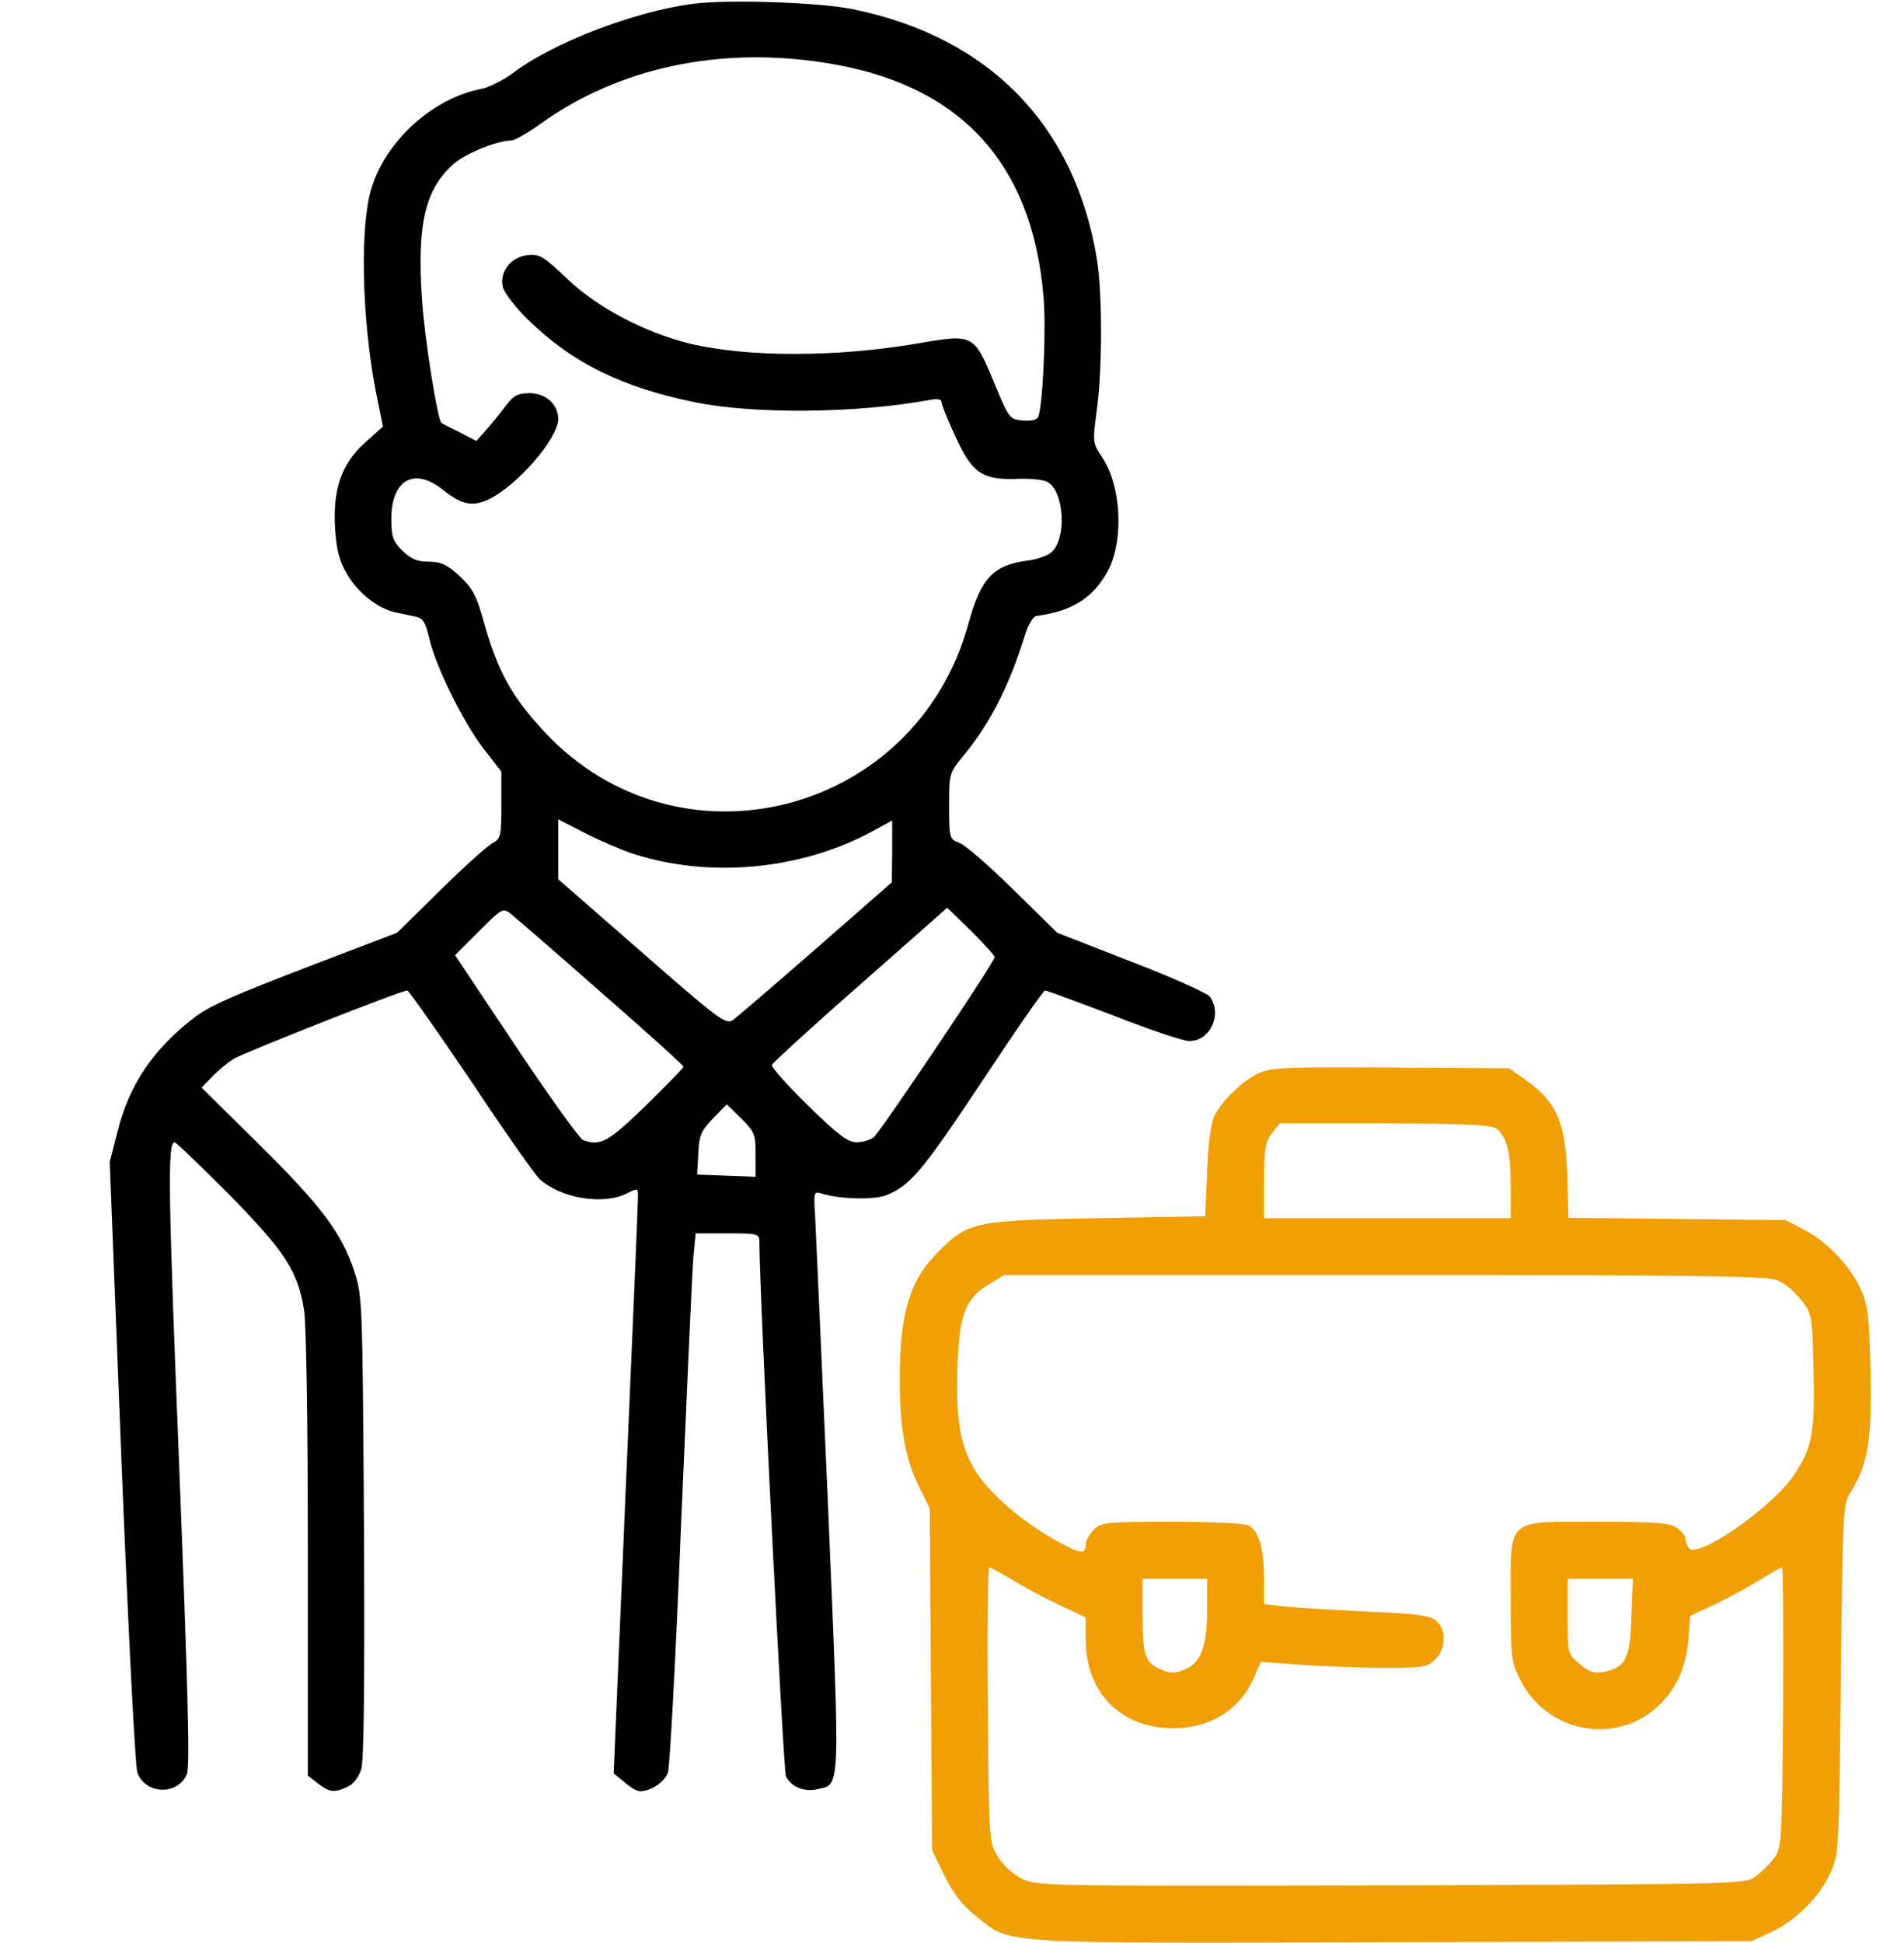
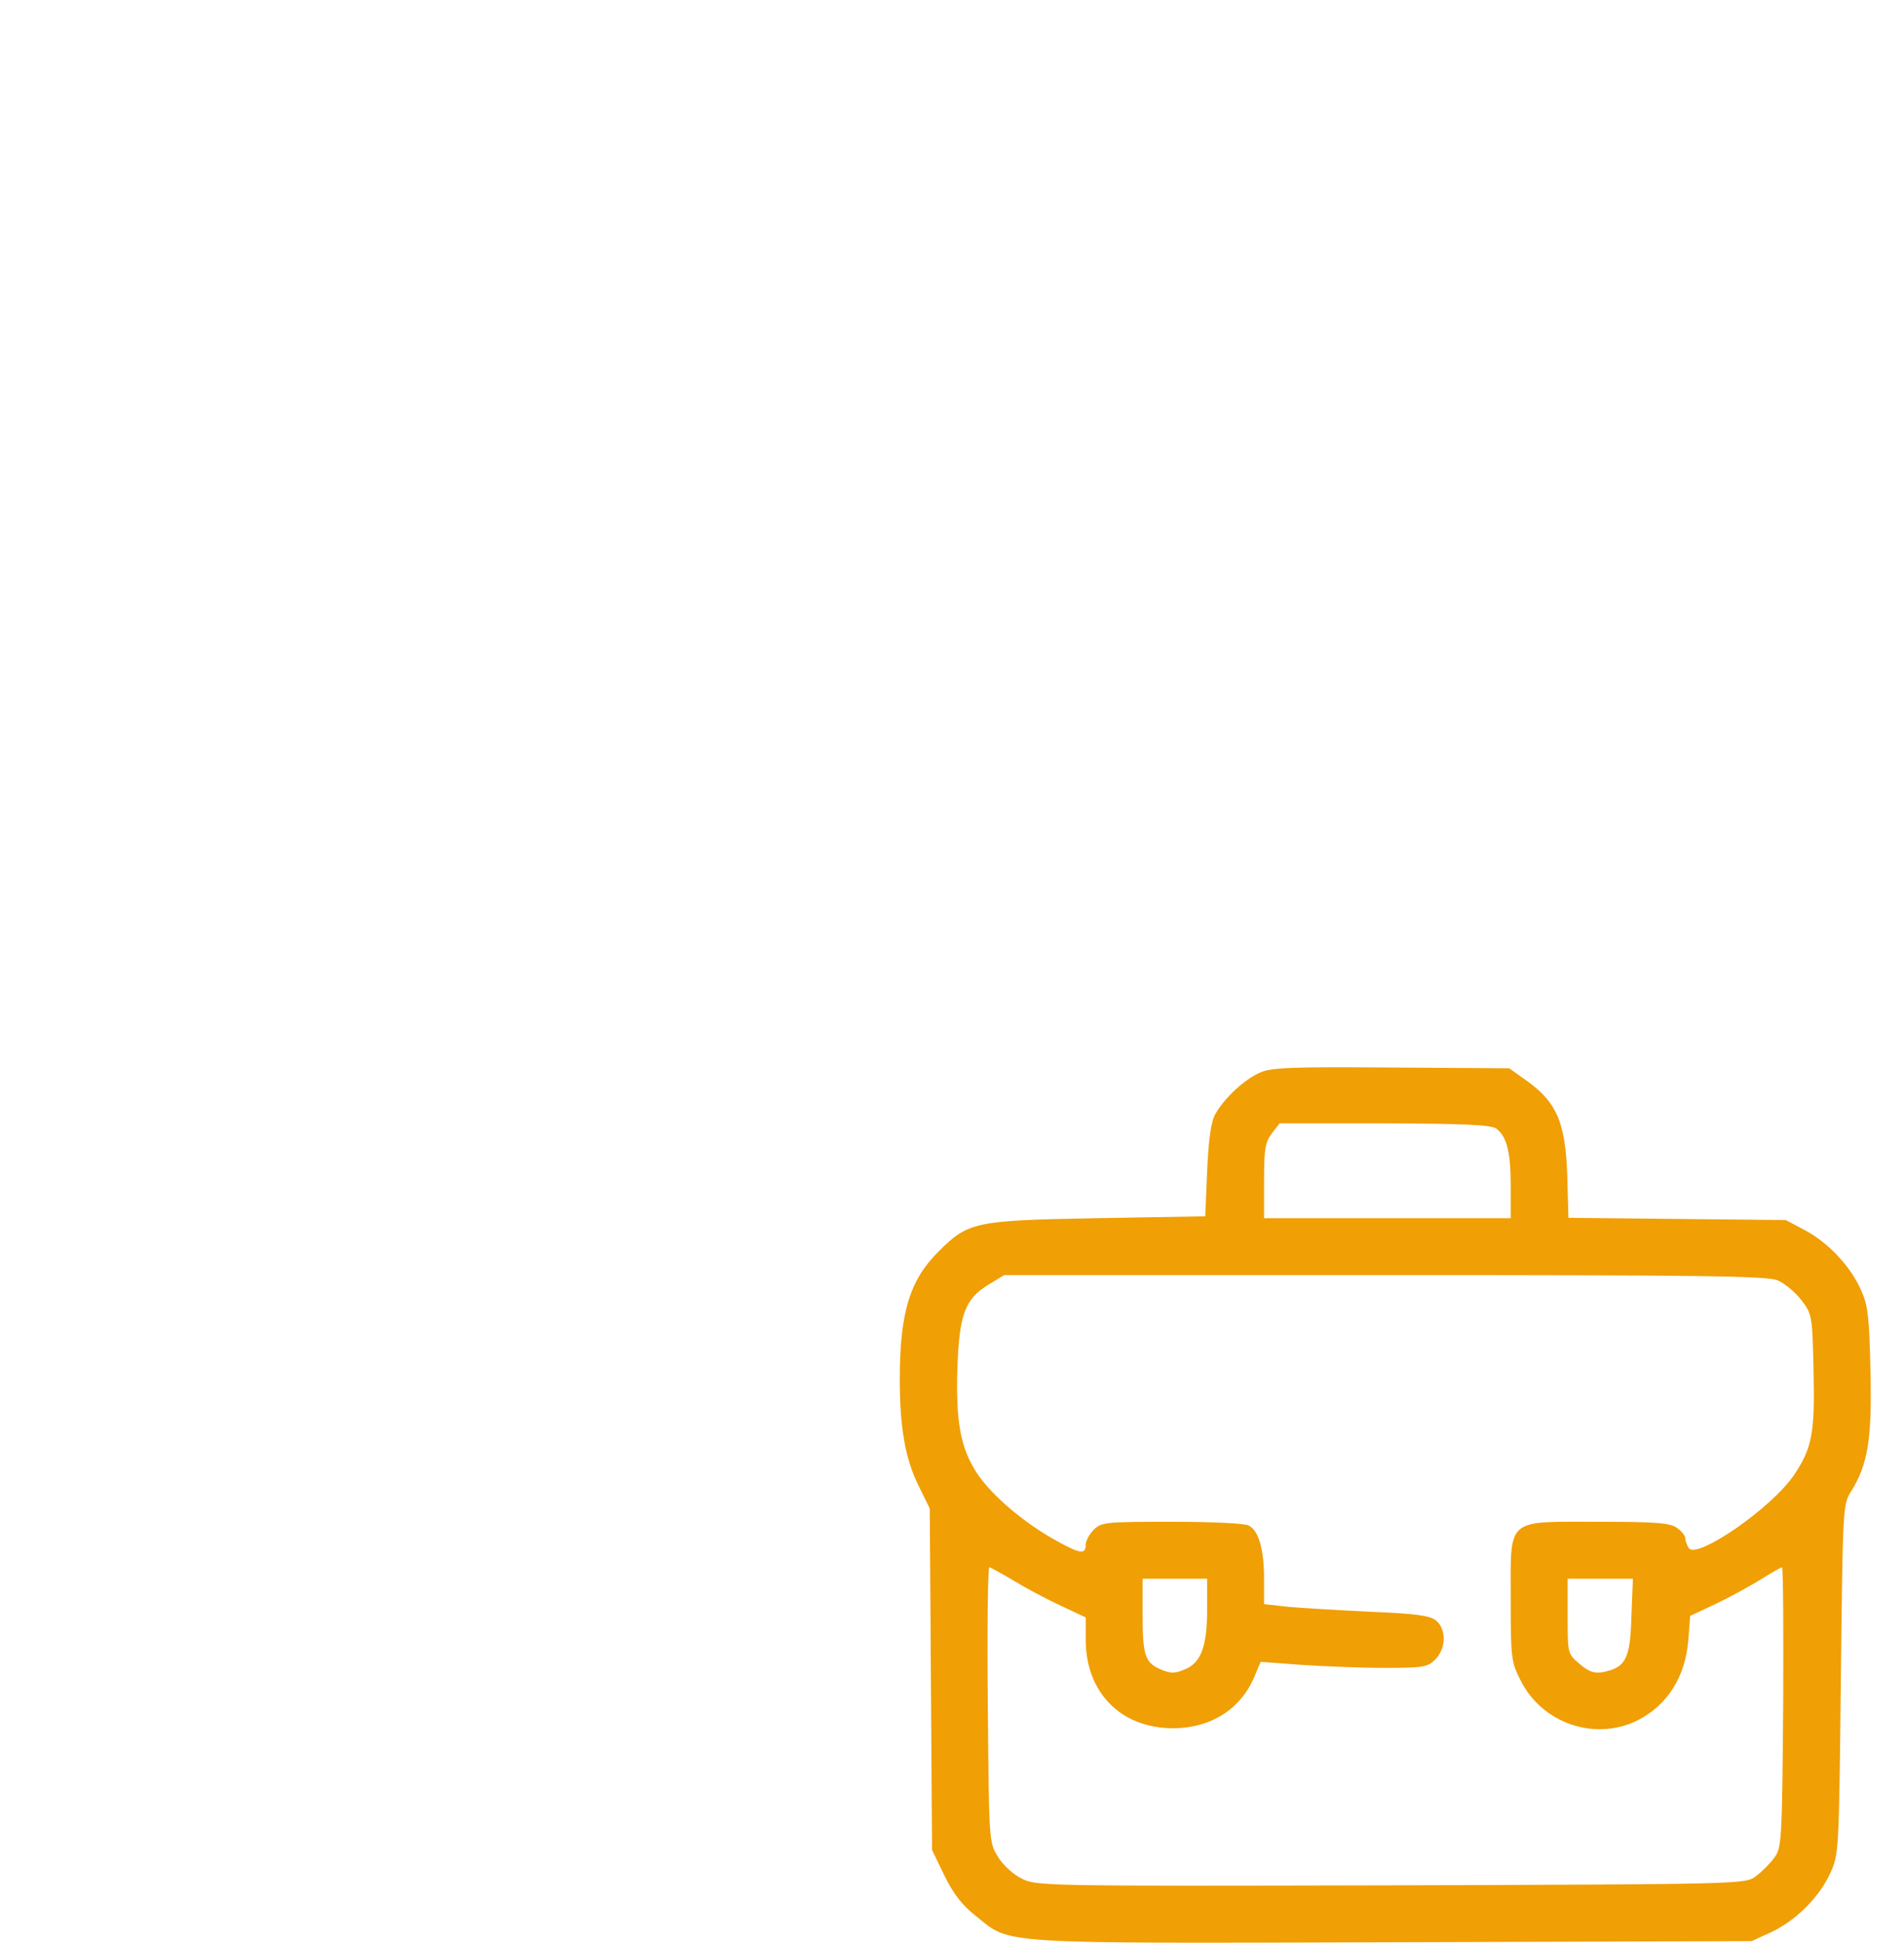
<svg xmlns="http://www.w3.org/2000/svg" width="98" height="100" viewBox="0 0 98 100" fill="none">
-   <path d="M35.668 0.196C32.66 0.586 28.422 2.208 26.391 3.77C25.902 4.122 25.18 4.493 24.789 4.571C22.309 5.04 19.887 7.208 19.125 9.668C18.52 11.602 18.617 16.309 19.32 20.02L19.711 21.954L18.773 22.794C17.582 23.868 17.113 25.196 17.25 27.247C17.328 28.34 17.465 28.887 17.875 29.571C18.441 30.528 19.477 31.348 20.395 31.524C20.688 31.582 21.137 31.68 21.391 31.739C21.781 31.817 21.898 32.032 22.094 32.852C22.426 34.317 23.852 37.188 24.906 38.555L25.805 39.708V41.426C25.805 43.008 25.766 43.165 25.375 43.379C25.121 43.497 23.91 44.59 22.68 45.801L20.434 48.008L16.234 49.61C11.859 51.29 10.805 51.758 9.984 52.383C7.895 53.985 6.645 55.84 6.059 58.204L5.648 59.805L6.254 75.254C6.605 83.946 6.957 90.957 7.074 91.251C7.523 92.364 9.125 92.403 9.613 91.329C9.789 90.977 9.672 86.973 9.223 75.45C8.656 61.27 8.617 58.79 8.988 58.79C9.066 58.79 10.316 60.001 11.781 61.465C14.672 64.415 15.316 65.391 15.648 67.403C15.766 68.165 15.844 73.145 15.844 80.02V91.387L16.352 91.778C16.957 92.247 17.191 92.286 17.895 91.954C18.207 91.817 18.461 91.465 18.598 91.036C18.734 90.567 18.773 86.465 18.734 78.516C18.656 66.954 18.656 66.68 18.227 65.411C17.582 63.458 16.547 62.071 13.324 58.887L10.375 55.977L10.922 55.411C11.215 55.098 11.723 54.688 12.035 54.493C12.582 54.161 20.648 50.977 20.961 50.977C21.039 50.977 22.504 53.067 24.223 55.606C25.922 58.165 27.523 60.45 27.777 60.684C28.871 61.68 31.059 62.032 32.25 61.426C32.797 61.153 32.836 61.153 32.836 61.465C32.855 61.661 32.562 68.438 32.211 76.543L31.586 91.27L32.133 91.719C32.426 91.973 32.777 92.188 32.934 92.188C33.5 92.188 34.184 91.739 34.379 91.231C34.477 90.957 34.789 85.137 35.062 78.321C35.355 71.504 35.629 65.372 35.688 64.688L35.805 63.477H37.445C39.008 63.477 39.086 63.497 39.086 63.907C39.086 66.602 40.316 91.153 40.453 91.426C40.746 91.973 41.371 92.227 42.035 92.09C43.285 91.817 43.246 92.461 42.621 77.52C42.289 70.059 41.996 63.36 41.957 62.637C41.879 61.348 41.879 61.309 42.289 61.426C43.188 61.719 44.965 61.758 45.59 61.524C46.859 61.016 47.445 60.313 50.512 55.704C52.23 53.106 53.695 50.977 53.793 50.977C53.871 50.977 55.453 51.563 57.309 52.266C59.145 52.989 60.902 53.575 61.195 53.575C62.289 53.594 62.934 52.208 62.27 51.29C62.133 51.114 60.316 50.294 58.227 49.493L54.418 48.008L52.172 45.801C50.922 44.571 49.672 43.477 49.379 43.379C48.871 43.184 48.852 43.145 48.852 41.485C48.852 39.825 48.852 39.786 49.594 38.887C50.98 37.208 51.977 35.235 52.777 32.618C52.934 32.129 53.188 31.719 53.344 31.7C55.199 31.465 56.312 30.743 57.055 29.317C57.855 27.715 57.699 25.02 56.742 23.555C56.234 22.794 56.234 22.774 56.449 21.133C56.742 19.141 56.742 15.098 56.469 13.399C55.355 6.465 50.922 1.895 43.871 0.469C42.152 0.118 37.465 -0.039 35.668 0.196ZM42.406 3.223C49.359 4.278 53.148 8.321 53.715 15.332C53.852 16.954 53.676 20.84 53.441 21.446C53.383 21.602 53.09 21.68 52.641 21.641C51.957 21.582 51.938 21.544 51.156 19.669C50.141 17.207 50.082 17.188 47.348 17.657C43.07 18.399 38.461 18.399 35.473 17.676C33.188 17.11 30.727 15.821 29.203 14.356C28.012 13.223 27.777 13.067 27.191 13.126C26.312 13.204 25.688 13.985 25.883 14.786C25.961 15.079 26.547 15.84 27.172 16.446C29.438 18.672 32.016 19.942 35.785 20.704C38.832 21.329 44.125 21.27 47.836 20.586C48.246 20.508 48.461 20.547 48.461 20.684C48.461 20.821 48.773 21.602 49.164 22.442C50.023 24.336 50.551 24.707 52.309 24.649C52.992 24.61 53.715 24.688 53.91 24.805C54.77 25.254 54.926 27.696 54.125 28.419C53.93 28.594 53.383 28.79 52.914 28.848C51.117 29.082 50.492 29.747 49.848 32.09C47.152 41.954 34.945 45.079 28.031 37.676C26.332 35.84 25.648 34.61 24.926 32.09C24.516 30.606 24.32 30.274 23.637 29.629C22.992 29.044 22.68 28.907 22.055 28.907C21.469 28.907 21.156 28.77 20.707 28.34C20.219 27.852 20.141 27.618 20.141 26.7C20.141 24.707 21.312 24.024 22.777 25.196C23.754 25.977 24.32 26.094 25.141 25.704C26.605 25.02 28.734 22.559 28.734 21.563C28.734 20.821 28.09 20.235 27.27 20.235C26.645 20.235 26.43 20.352 26.02 20.899C25.746 21.27 25.297 21.817 25.023 22.129L24.516 22.696L23.656 22.247C23.168 22.012 22.758 21.797 22.719 21.758C22.523 21.622 21.859 17.481 21.723 15.45C21.449 11.543 21.879 9.747 23.344 8.438C23.969 7.891 25.609 7.227 26.352 7.227C26.488 7.227 27.172 6.836 27.855 6.348C31.84 3.497 36.996 2.383 42.406 3.223ZM32.543 43.926C36.469 45.215 41.195 44.786 44.887 42.794L45.922 42.227V43.809L45.902 45.411L41.996 48.829C39.848 50.704 37.914 52.364 37.719 52.501C37.367 52.754 36.957 52.442 33.031 49.004L28.734 45.254V43.711V42.169L30.062 42.852C30.785 43.223 31.898 43.711 32.543 43.926ZM30.941 51.075C33.266 53.106 35.18 54.825 35.18 54.903C35.18 54.961 34.301 55.86 33.246 56.895C31.293 58.79 30.902 59.004 30.004 58.672C29.828 58.594 28.266 56.426 26.547 53.848L23.422 49.161L24.652 47.93C25.844 46.739 25.883 46.719 26.293 47.032C26.508 47.208 28.617 49.024 30.941 51.075ZM51.195 49.258C51.195 49.512 45.297 58.282 44.965 58.536C44.789 58.672 44.398 58.79 44.086 58.79C43.637 58.79 43.148 58.419 41.586 56.895C40.531 55.86 39.691 54.922 39.73 54.805C39.77 54.708 41.801 52.833 44.281 50.665L48.754 46.719L49.984 47.911C50.648 48.575 51.195 49.18 51.195 49.258ZM38.891 59.415V60.567L37.387 60.508L35.883 60.45L35.941 59.376C35.98 58.438 36.078 58.204 36.703 57.559L37.406 56.836L38.148 57.559C38.832 58.243 38.891 58.36 38.891 59.415Z" fill="black" />
  <path d="M64.867 55.196C64.047 55.547 63.012 56.524 62.562 57.325C62.328 57.735 62.211 58.594 62.133 60.254L62.035 62.598L56.469 62.696C50.16 62.813 49.848 62.871 48.285 64.434C46.82 65.899 46.312 67.578 46.312 70.996C46.312 73.496 46.605 75.098 47.27 76.446L47.855 77.637L47.914 86.426L47.973 95.215L48.617 96.543C49.086 97.5 49.555 98.086 50.258 98.633C52.055 100.078 51.098 100.02 71.723 99.961L90.16 99.903L91.137 99.453C92.406 98.868 93.637 97.657 94.203 96.407C94.652 95.43 94.652 95.293 94.75 86.426C94.848 77.637 94.848 77.422 95.277 76.758C96.156 75.352 96.352 74.043 96.273 70.547C96.215 67.754 96.137 67.149 95.785 66.387C95.238 65.157 94.086 63.946 92.914 63.321L91.918 62.793L86.332 62.735L80.727 62.676L80.668 60.489C80.57 57.793 80.141 56.758 78.637 55.664L77.68 54.981L71.606 54.942C66.527 54.903 65.434 54.942 64.867 55.196ZM77.016 58.086C77.562 58.496 77.758 59.297 77.758 61.055V62.696H71.41H65.062V60.762C65.062 59.121 65.121 58.77 65.473 58.321L65.863 57.813H71.273C75.394 57.832 76.762 57.891 77.016 58.086ZM91.508 65.899C91.859 66.055 92.406 66.504 92.719 66.914C93.266 67.637 93.285 67.696 93.344 70.528C93.422 73.75 93.266 74.532 92.348 75.899C91.215 77.598 87.309 80.293 86.918 79.668C86.82 79.512 86.742 79.297 86.742 79.16C86.742 79.043 86.547 78.789 86.312 78.633C85.961 78.379 85.219 78.321 82.269 78.321C77.465 78.321 77.758 78.067 77.758 82.325C77.758 85.313 77.777 85.528 78.266 86.485C79.379 88.711 82.113 89.629 84.301 88.535C85.824 87.754 86.742 86.309 86.898 84.414L86.996 83.164L88.285 82.559C88.988 82.227 90.023 81.66 90.59 81.309C91.156 80.957 91.664 80.664 91.723 80.664C91.781 80.664 91.801 83.907 91.781 87.871C91.723 94.805 91.703 95.118 91.312 95.625C91.098 95.918 90.668 96.348 90.375 96.563C89.848 96.973 89.672 96.973 71.586 97.032C53.715 97.071 53.324 97.071 52.582 96.68C52.172 96.485 51.605 95.977 51.371 95.567C50.902 94.825 50.902 94.785 50.844 87.735C50.805 83.848 50.844 80.664 50.922 80.664C50.98 80.664 51.547 80.977 52.172 81.348C52.777 81.719 53.871 82.305 54.594 82.637L55.883 83.243V84.395C55.883 87.11 57.699 88.946 60.375 88.946C62.309 88.946 63.871 87.969 64.574 86.27L64.887 85.528L66.977 85.684C68.129 85.762 70.062 85.84 71.254 85.84C73.246 85.84 73.481 85.801 73.871 85.41C74.438 84.844 74.457 83.848 73.91 83.399C73.578 83.145 72.875 83.047 70.492 82.95C68.852 82.871 66.957 82.754 66.293 82.696L65.062 82.559V81.25C65.062 79.746 64.789 78.789 64.281 78.516C64.086 78.399 62.309 78.321 60.336 78.321C56.977 78.321 56.703 78.34 56.312 78.711C56.078 78.946 55.883 79.297 55.883 79.493C55.883 80.02 55.609 79.981 54.34 79.278C52.66 78.34 51.059 76.973 50.297 75.84C49.438 74.532 49.184 73.184 49.281 70.313C49.379 67.618 49.691 66.836 50.883 66.114L51.684 65.625H71.273C87.582 65.625 90.961 65.664 91.508 65.899ZM62.133 82.813C62.133 84.727 61.82 85.586 60.98 85.918C60.492 86.133 60.258 86.133 59.789 85.938C58.93 85.586 58.812 85.215 58.812 83.125V81.25H60.473H62.133V82.813ZM83.969 83.203C83.91 85.371 83.676 85.821 82.523 86.055C82.055 86.133 81.801 86.055 81.312 85.645C80.688 85.118 80.688 85.118 80.688 83.184V81.25H82.367H84.047L83.969 83.203Z" fill="#F09F05" />
</svg>